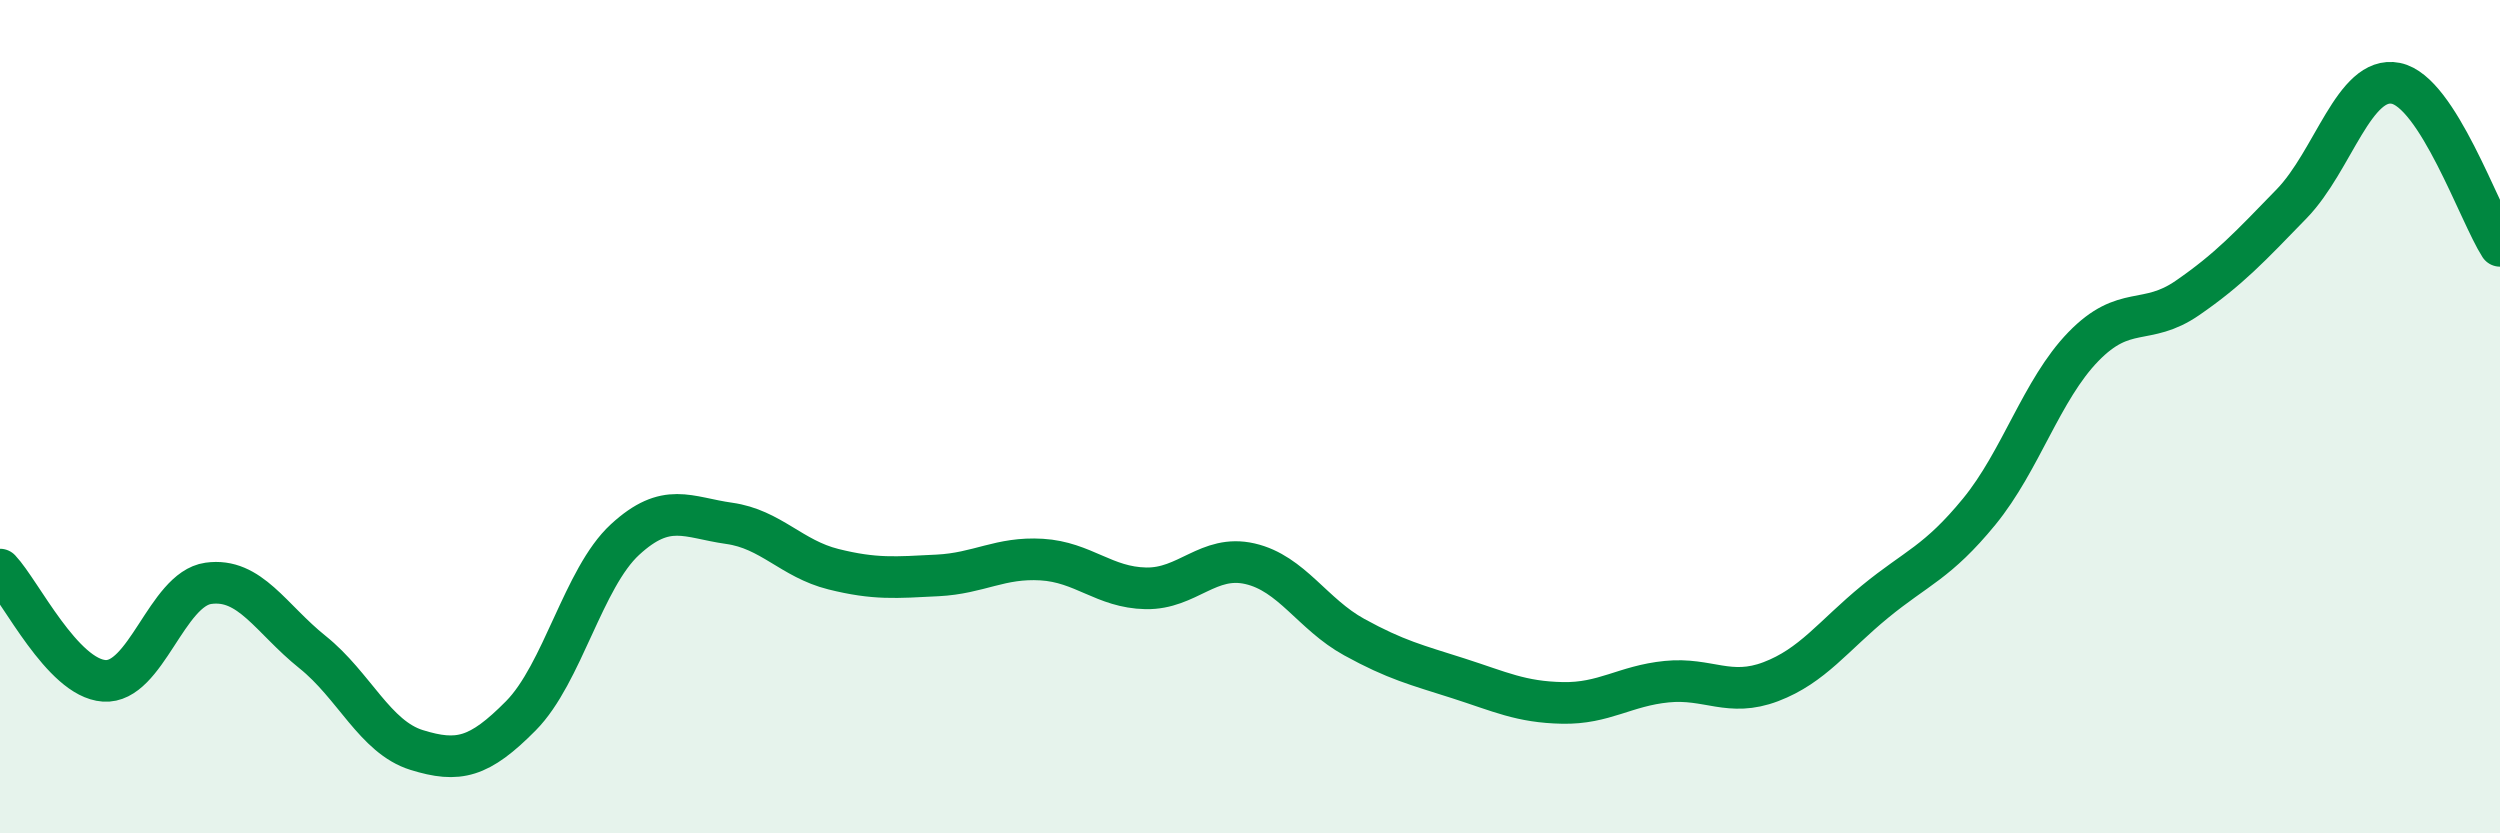
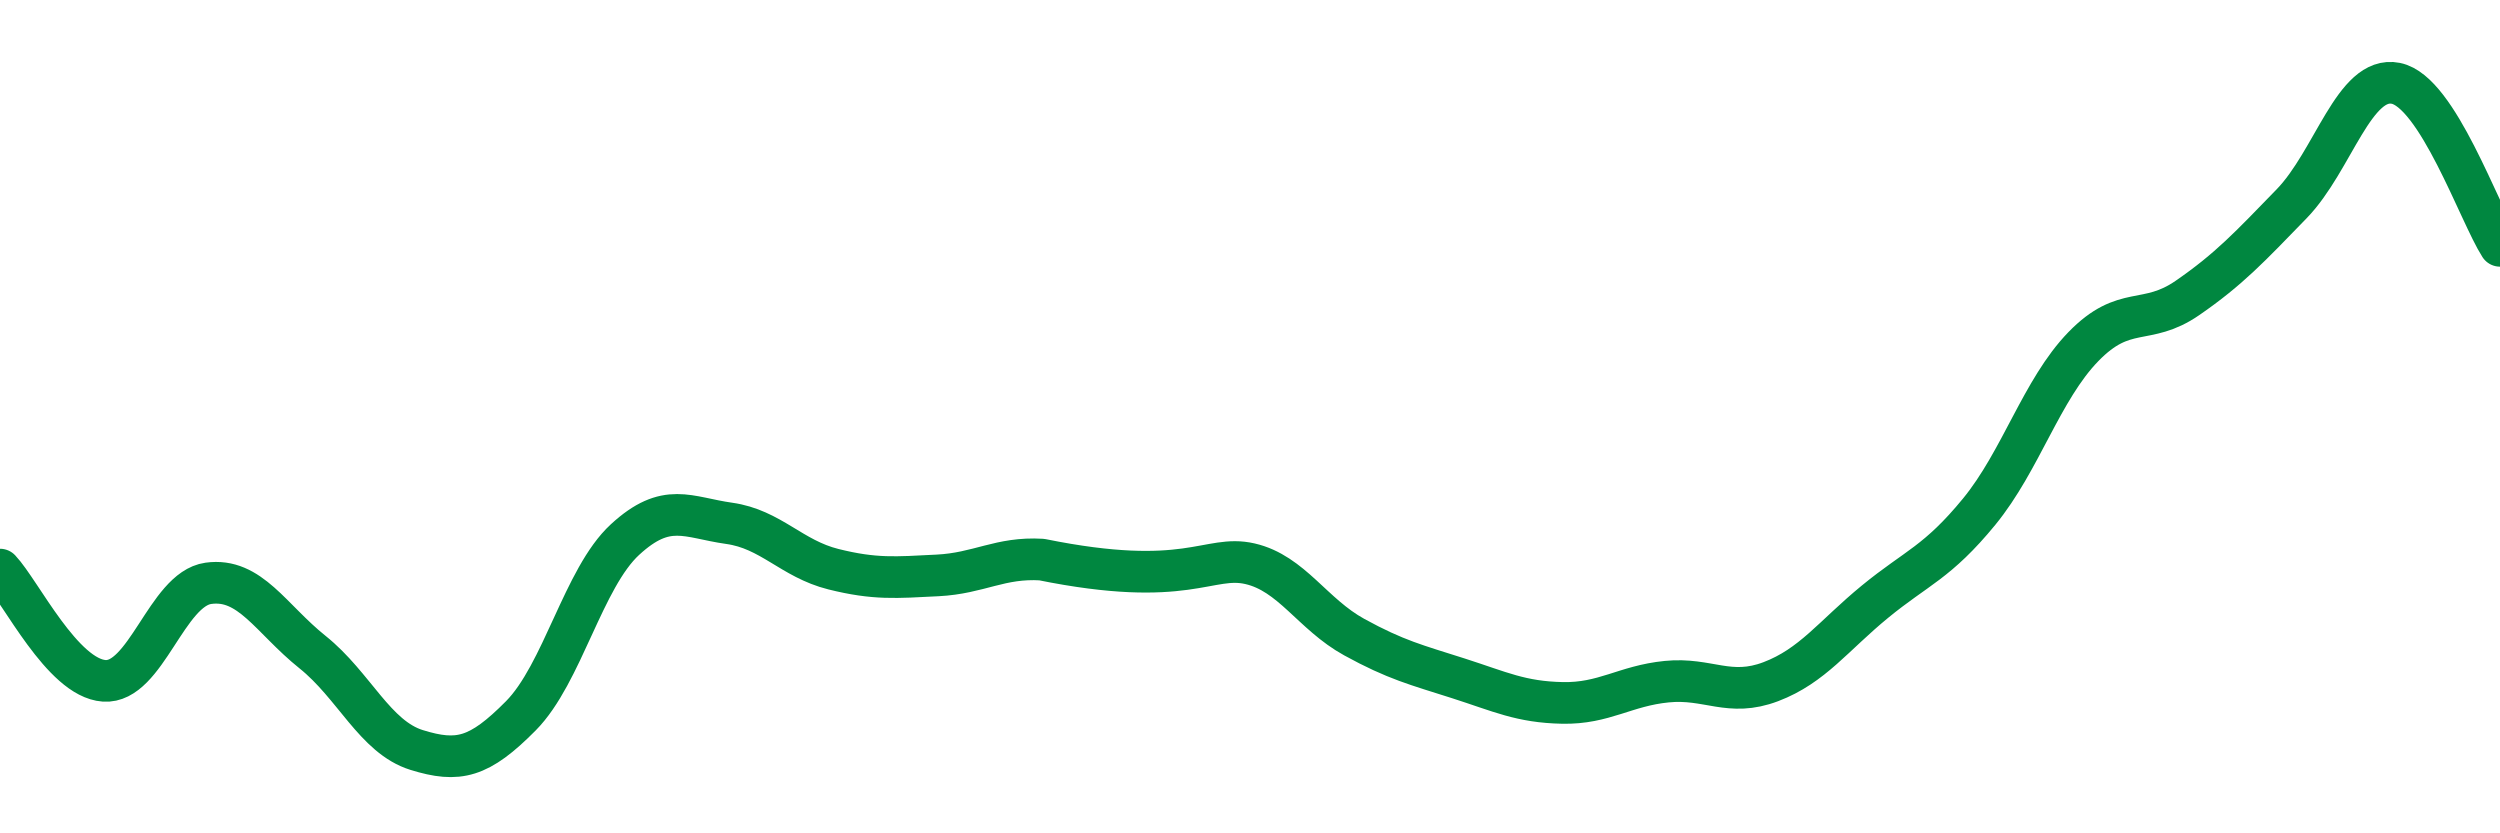
<svg xmlns="http://www.w3.org/2000/svg" width="60" height="20" viewBox="0 0 60 20">
-   <path d="M 0,13.67 C 0.5,14.2 1.5,16.27 2.5,16.34 C 3.5,16.41 4,14.14 5,14 C 6,13.86 6.5,14.85 7.5,15.65 C 8.5,16.45 9,17.69 10,18 C 11,18.31 11.5,18.19 12.5,17.18 C 13.5,16.17 14,13.87 15,12.95 C 16,12.03 16.5,12.42 17.5,12.56 C 18.5,12.7 19,13.41 20,13.66 C 21,13.91 21.5,13.86 22.5,13.81 C 23.5,13.76 24,13.37 25,13.43 C 26,13.49 26.5,14.1 27.5,14.12 C 28.5,14.14 29,13.3 30,13.53 C 31,13.76 31.5,14.74 32.5,15.29 C 33.5,15.84 34,15.96 35,16.28 C 36,16.6 36.5,16.85 37.5,16.87 C 38.5,16.89 39,16.46 40,16.36 C 41,16.26 41.5,16.74 42.5,16.36 C 43.5,15.98 44,15.26 45,14.44 C 46,13.62 46.5,13.5 47.5,12.28 C 48.5,11.06 49,9.35 50,8.32 C 51,7.29 51.5,7.84 52.5,7.15 C 53.5,6.46 54,5.92 55,4.89 C 56,3.86 56.5,1.8 57.5,2 C 58.5,2.2 59.5,5.12 60,5.9L60 20L0 20Z" fill="#008740" opacity="0.1" stroke-linecap="round" stroke-linejoin="round" />
-   <path d="M 0,13.67 C 0.5,14.2 1.5,16.27 2.5,16.34 C 3.5,16.41 4,14.14 5,14 C 6,13.86 6.5,14.85 7.5,15.65 C 8.5,16.45 9,17.69 10,18 C 11,18.31 11.5,18.19 12.5,17.18 C 13.5,16.17 14,13.87 15,12.95 C 16,12.03 16.5,12.42 17.5,12.56 C 18.5,12.7 19,13.41 20,13.66 C 21,13.91 21.5,13.86 22.5,13.81 C 23.5,13.76 24,13.37 25,13.43 C 26,13.49 26.5,14.1 27.5,14.12 C 28.5,14.14 29,13.3 30,13.53 C 31,13.76 31.5,14.74 32.5,15.29 C 33.5,15.84 34,15.96 35,16.28 C 36,16.6 36.5,16.85 37.5,16.87 C 38.5,16.89 39,16.46 40,16.36 C 41,16.26 41.5,16.74 42.5,16.36 C 43.5,15.98 44,15.26 45,14.44 C 46,13.62 46.5,13.5 47.5,12.28 C 48.5,11.06 49,9.35 50,8.32 C 51,7.29 51.5,7.84 52.5,7.15 C 53.5,6.46 54,5.92 55,4.89 C 56,3.86 56.5,1.8 57.5,2 C 58.5,2.2 59.5,5.12 60,5.9" stroke="#008740" stroke-width="1" fill="none" stroke-linecap="round" stroke-linejoin="round" />
+   <path d="M 0,13.67 C 0.5,14.2 1.5,16.27 2.5,16.34 C 3.5,16.41 4,14.14 5,14 C 6,13.86 6.5,14.85 7.5,15.65 C 8.5,16.45 9,17.69 10,18 C 11,18.31 11.5,18.19 12.5,17.18 C 13.5,16.17 14,13.87 15,12.95 C 16,12.03 16.5,12.42 17.5,12.56 C 18.5,12.7 19,13.41 20,13.66 C 21,13.91 21.5,13.86 22.5,13.81 C 23.5,13.76 24,13.37 25,13.43 C 28.5,14.14 29,13.3 30,13.53 C 31,13.76 31.5,14.74 32.5,15.29 C 33.5,15.84 34,15.96 35,16.28 C 36,16.6 36.5,16.85 37.5,16.87 C 38.5,16.89 39,16.46 40,16.36 C 41,16.26 41.5,16.74 42.5,16.36 C 43.5,15.98 44,15.26 45,14.44 C 46,13.62 46.5,13.5 47.5,12.28 C 48.5,11.06 49,9.35 50,8.32 C 51,7.29 51.5,7.84 52.5,7.15 C 53.5,6.46 54,5.92 55,4.89 C 56,3.86 56.5,1.8 57.5,2 C 58.5,2.2 59.5,5.12 60,5.9" stroke="#008740" stroke-width="1" fill="none" stroke-linecap="round" stroke-linejoin="round" />
</svg>